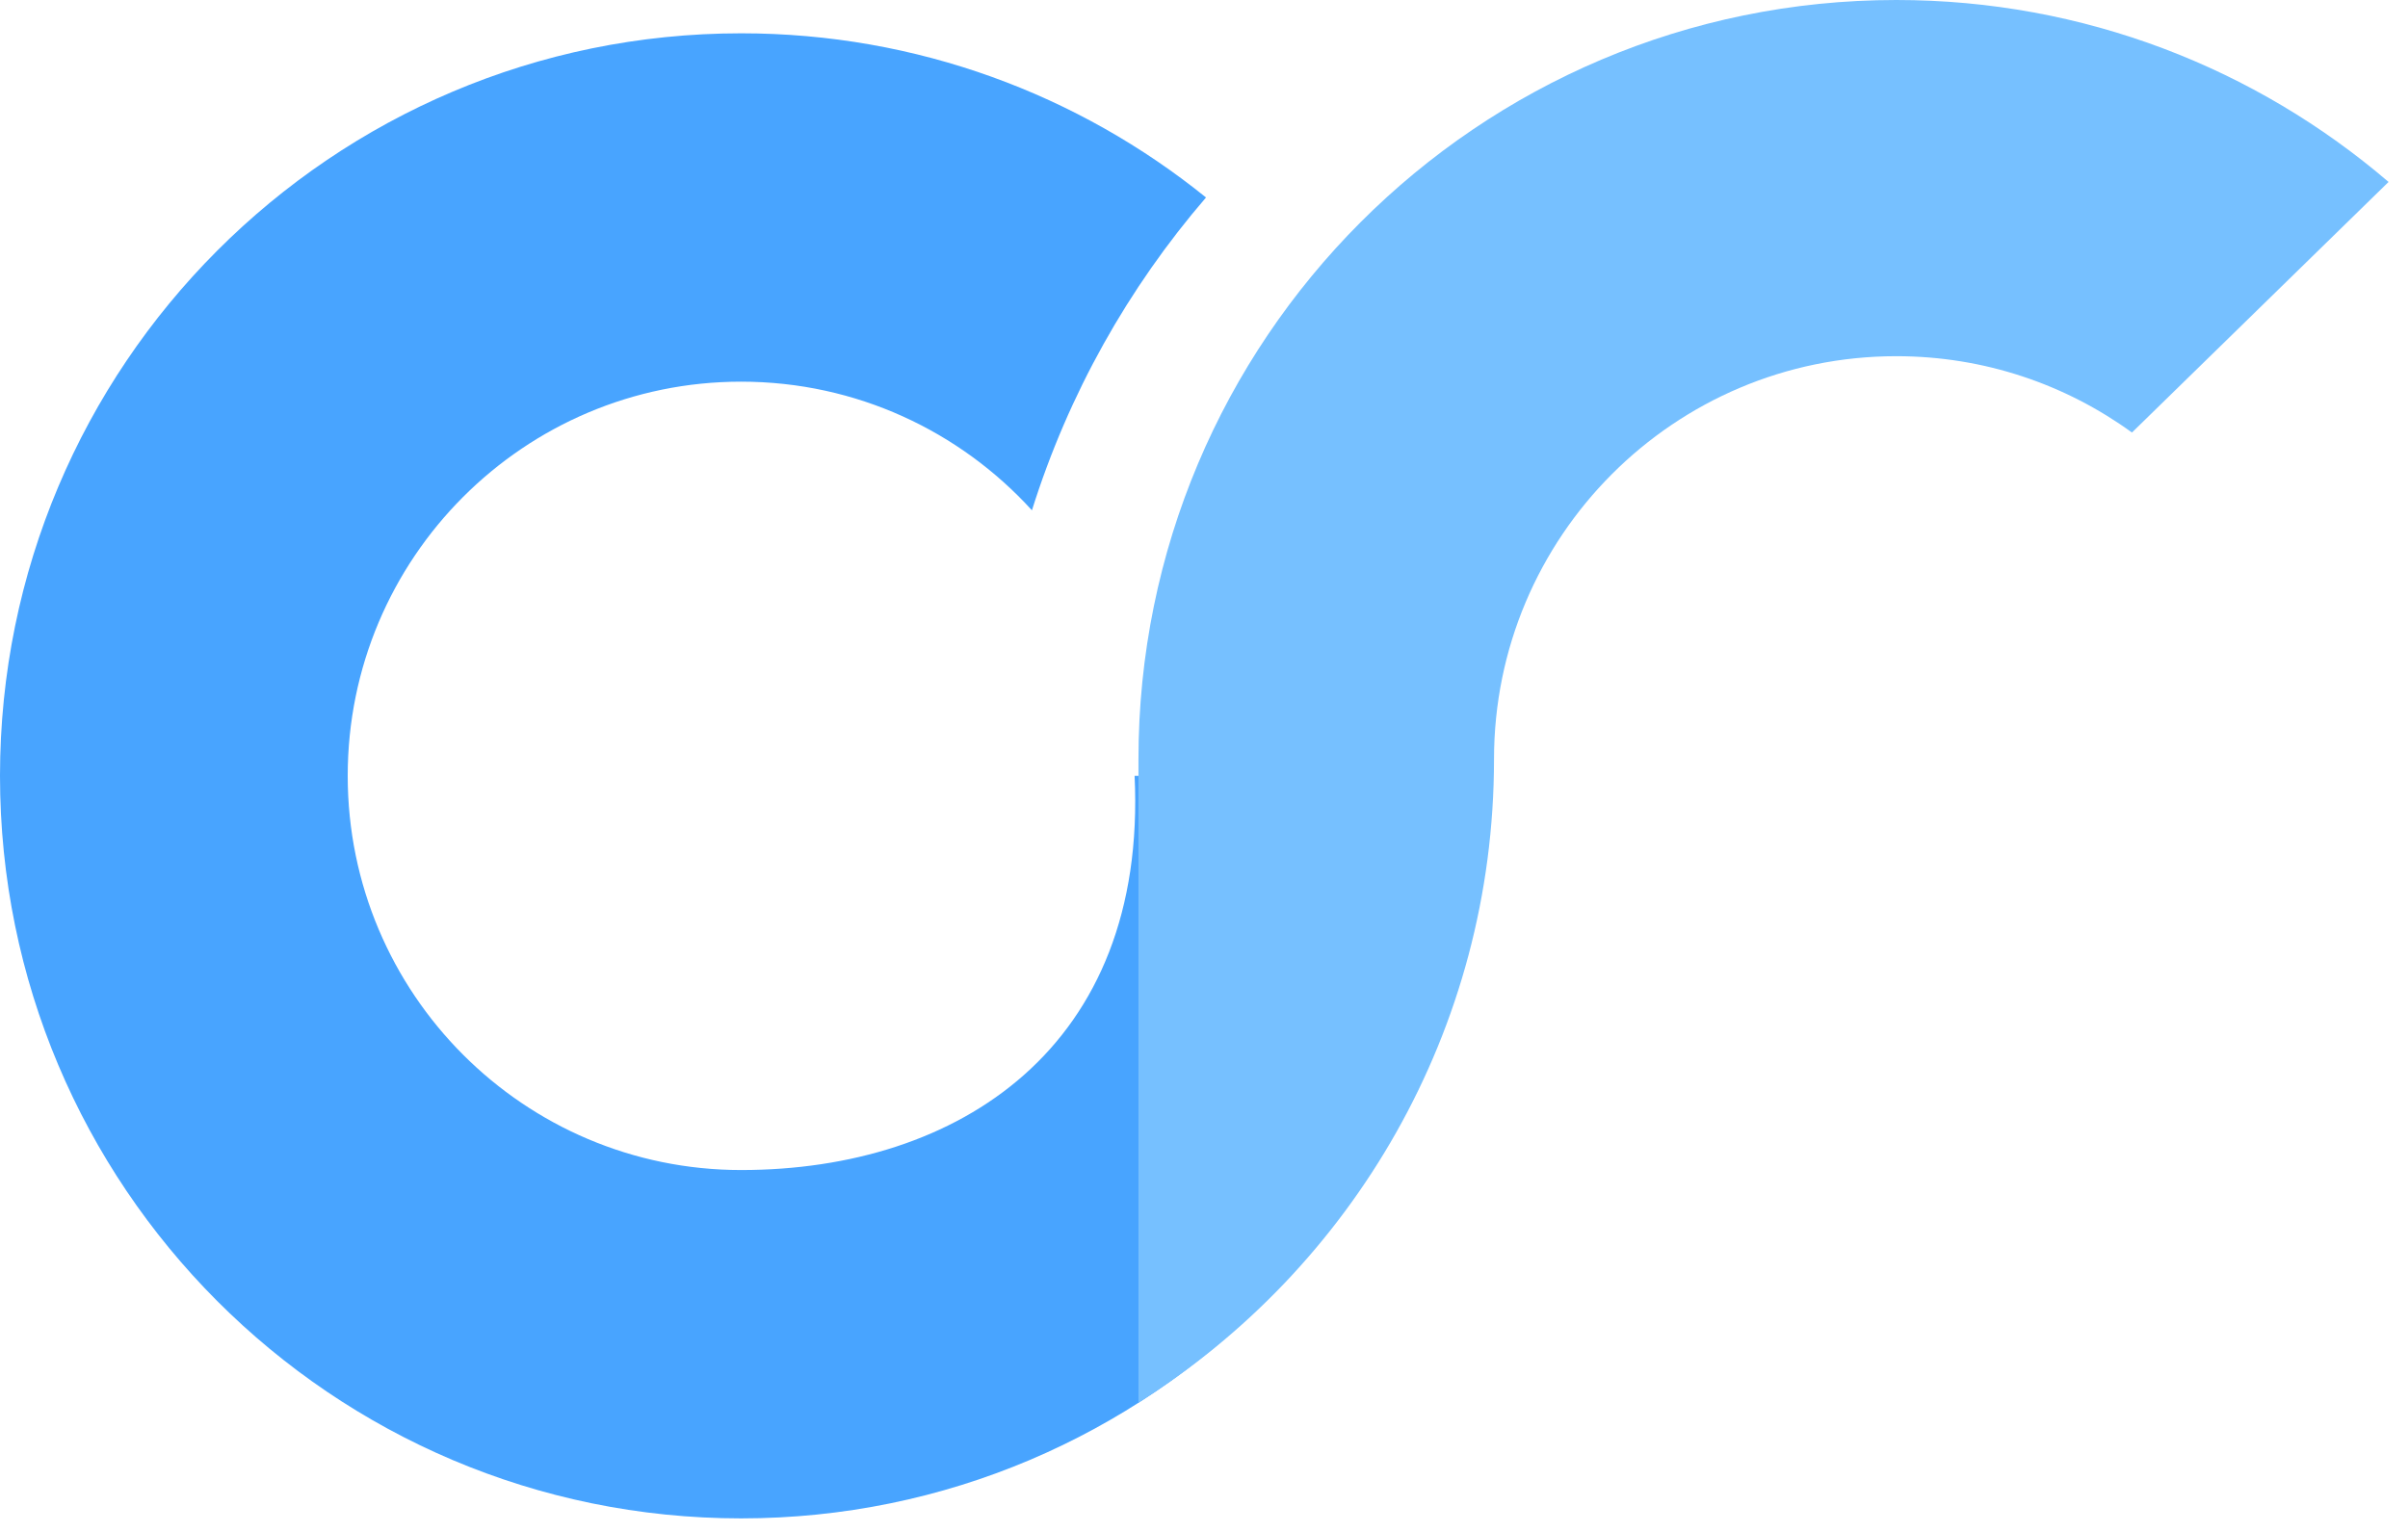
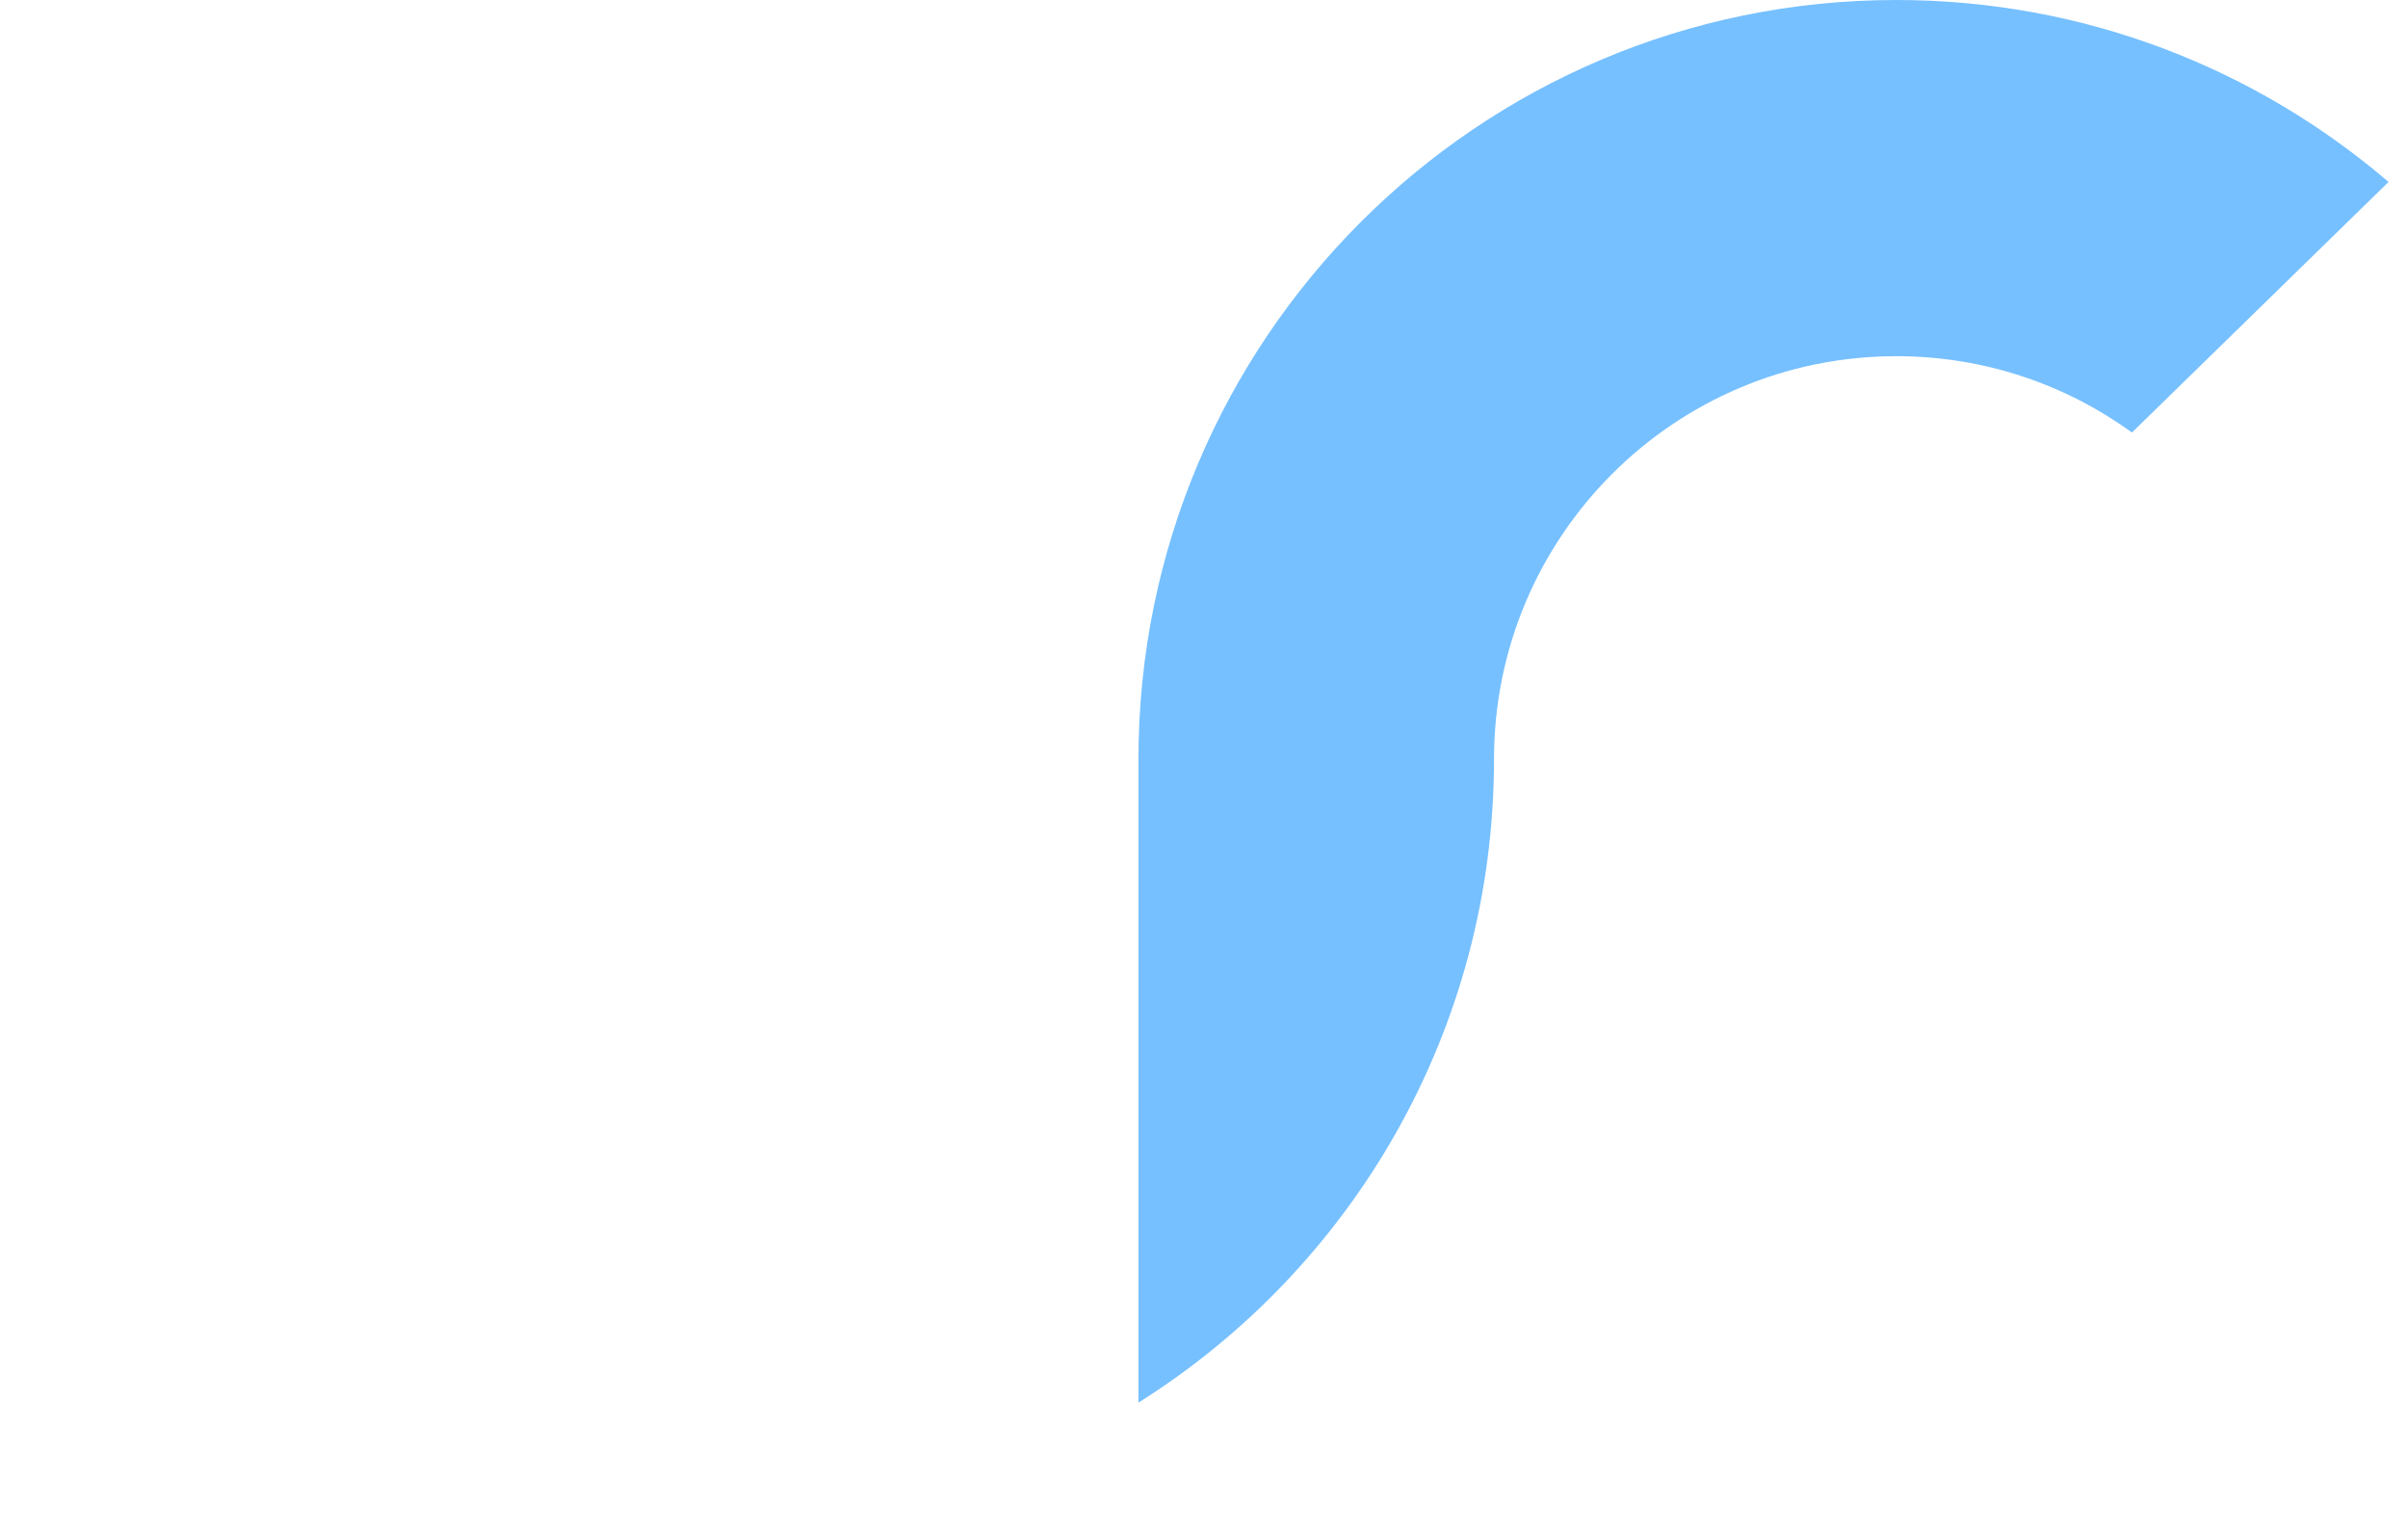
<svg xmlns="http://www.w3.org/2000/svg" width="55" height="35" viewBox="0 0 55 35">
  <g fill="none" fill-rule="evenodd">
-     <path fill="#48A4FF" d="M16.928,0.761 C7.579,0.761 3.55271368e-14,8.356 3.55271368e-14,17.726 C3.55271368e-14,27.096 7.579,34.691 16.928,34.691 C26.279,34.691 33.858,27.096 33.858,17.726 L25.915,17.726 C26.208,23.931 21.892,26.732 16.928,26.732 C11.966,26.732 7.942,22.7 7.942,17.726 C7.942,12.751 11.966,8.72 16.928,8.72 C19.56,8.72 21.927,9.854 23.57,11.659 C24.405,8.999 25.77,6.575 27.546,4.512 C24.642,2.166 20.95,0.761 16.928,0.761" />
-     <path fill="#76C0FF" d="M26.003,32.046 C30.881,28.979 34.124,23.542 34.124,17.345 C34.124,12.259 38.238,8.138 43.313,8.138 C45.324,8.138 47.183,8.785 48.695,9.882 L54.556,4.157 C51.531,1.566 47.606,0 43.313,0 C33.753,0 26.003,7.766 26.003,17.345 L26.003,32.046" />
+     <path fill="#76C0FF" d="M26.003,32.046 C30.881,28.979 34.124,23.542 34.124,17.345 C34.124,12.259 38.238,8.138 43.313,8.138 C45.324,8.138 47.183,8.785 48.695,9.882 L54.556,4.157 C51.531,1.566 47.606,0 43.313,0 C33.753,0 26.003,7.766 26.003,17.345 " />
  </g>
</svg>